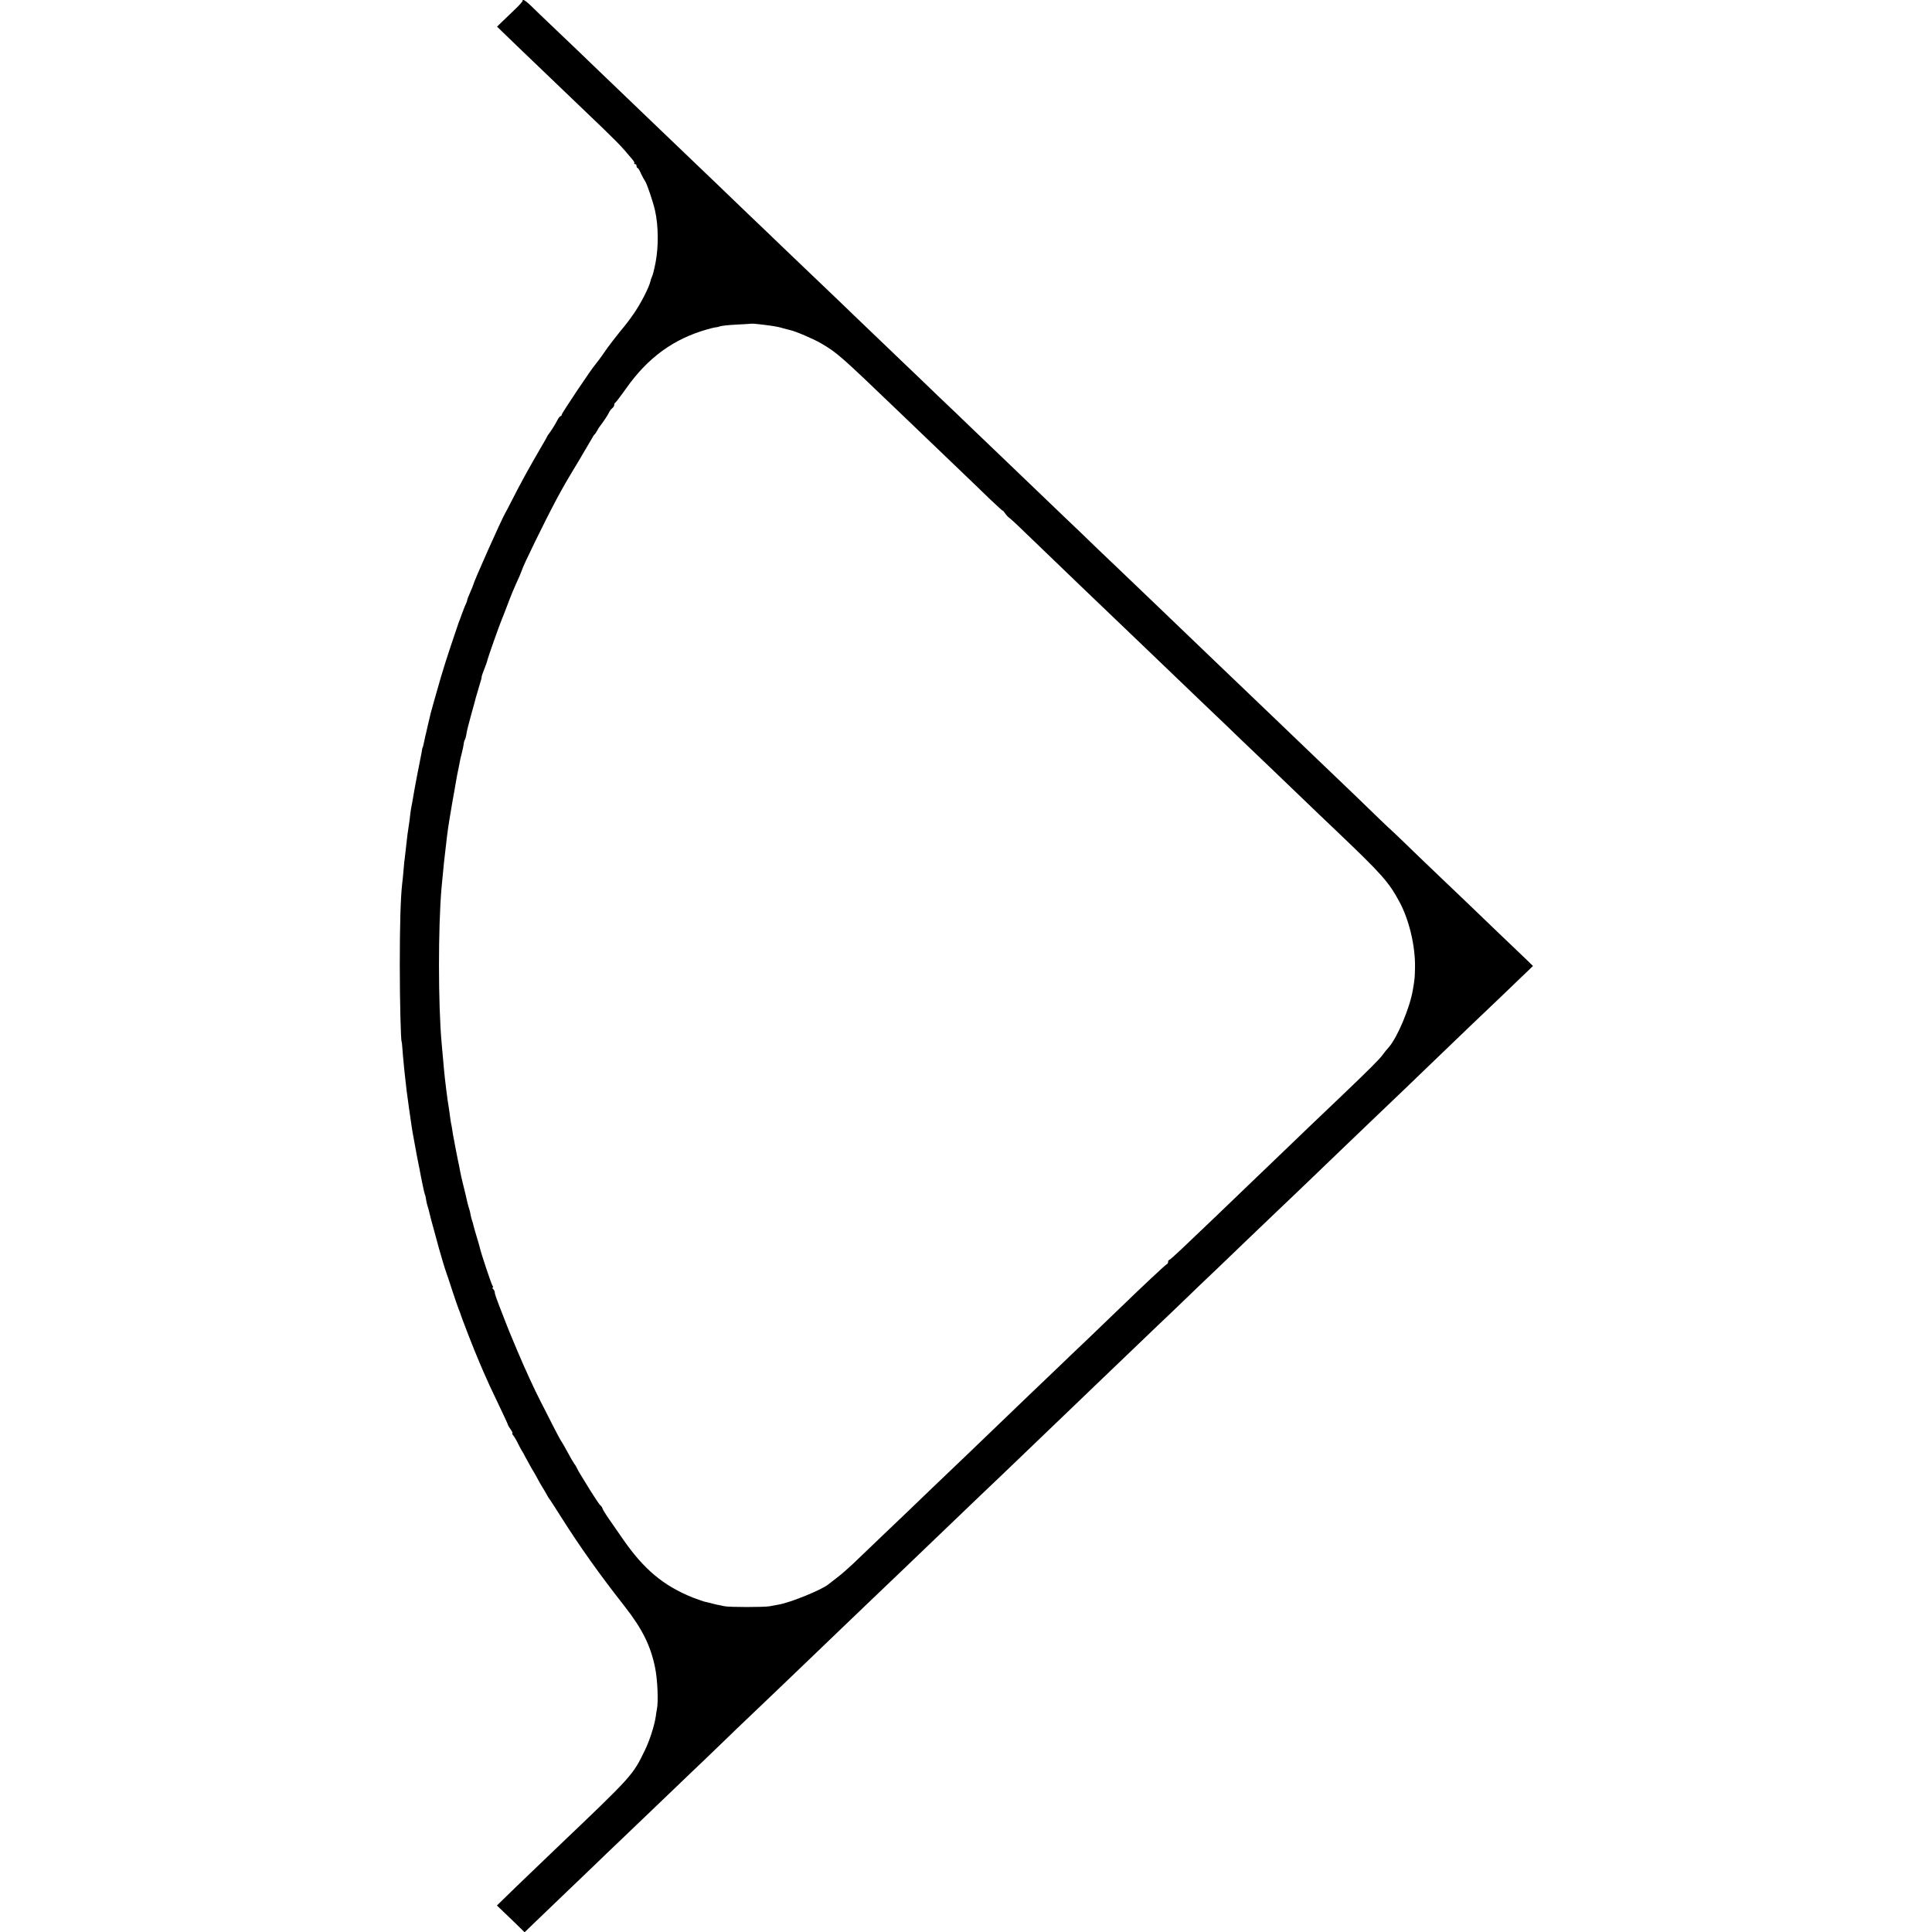
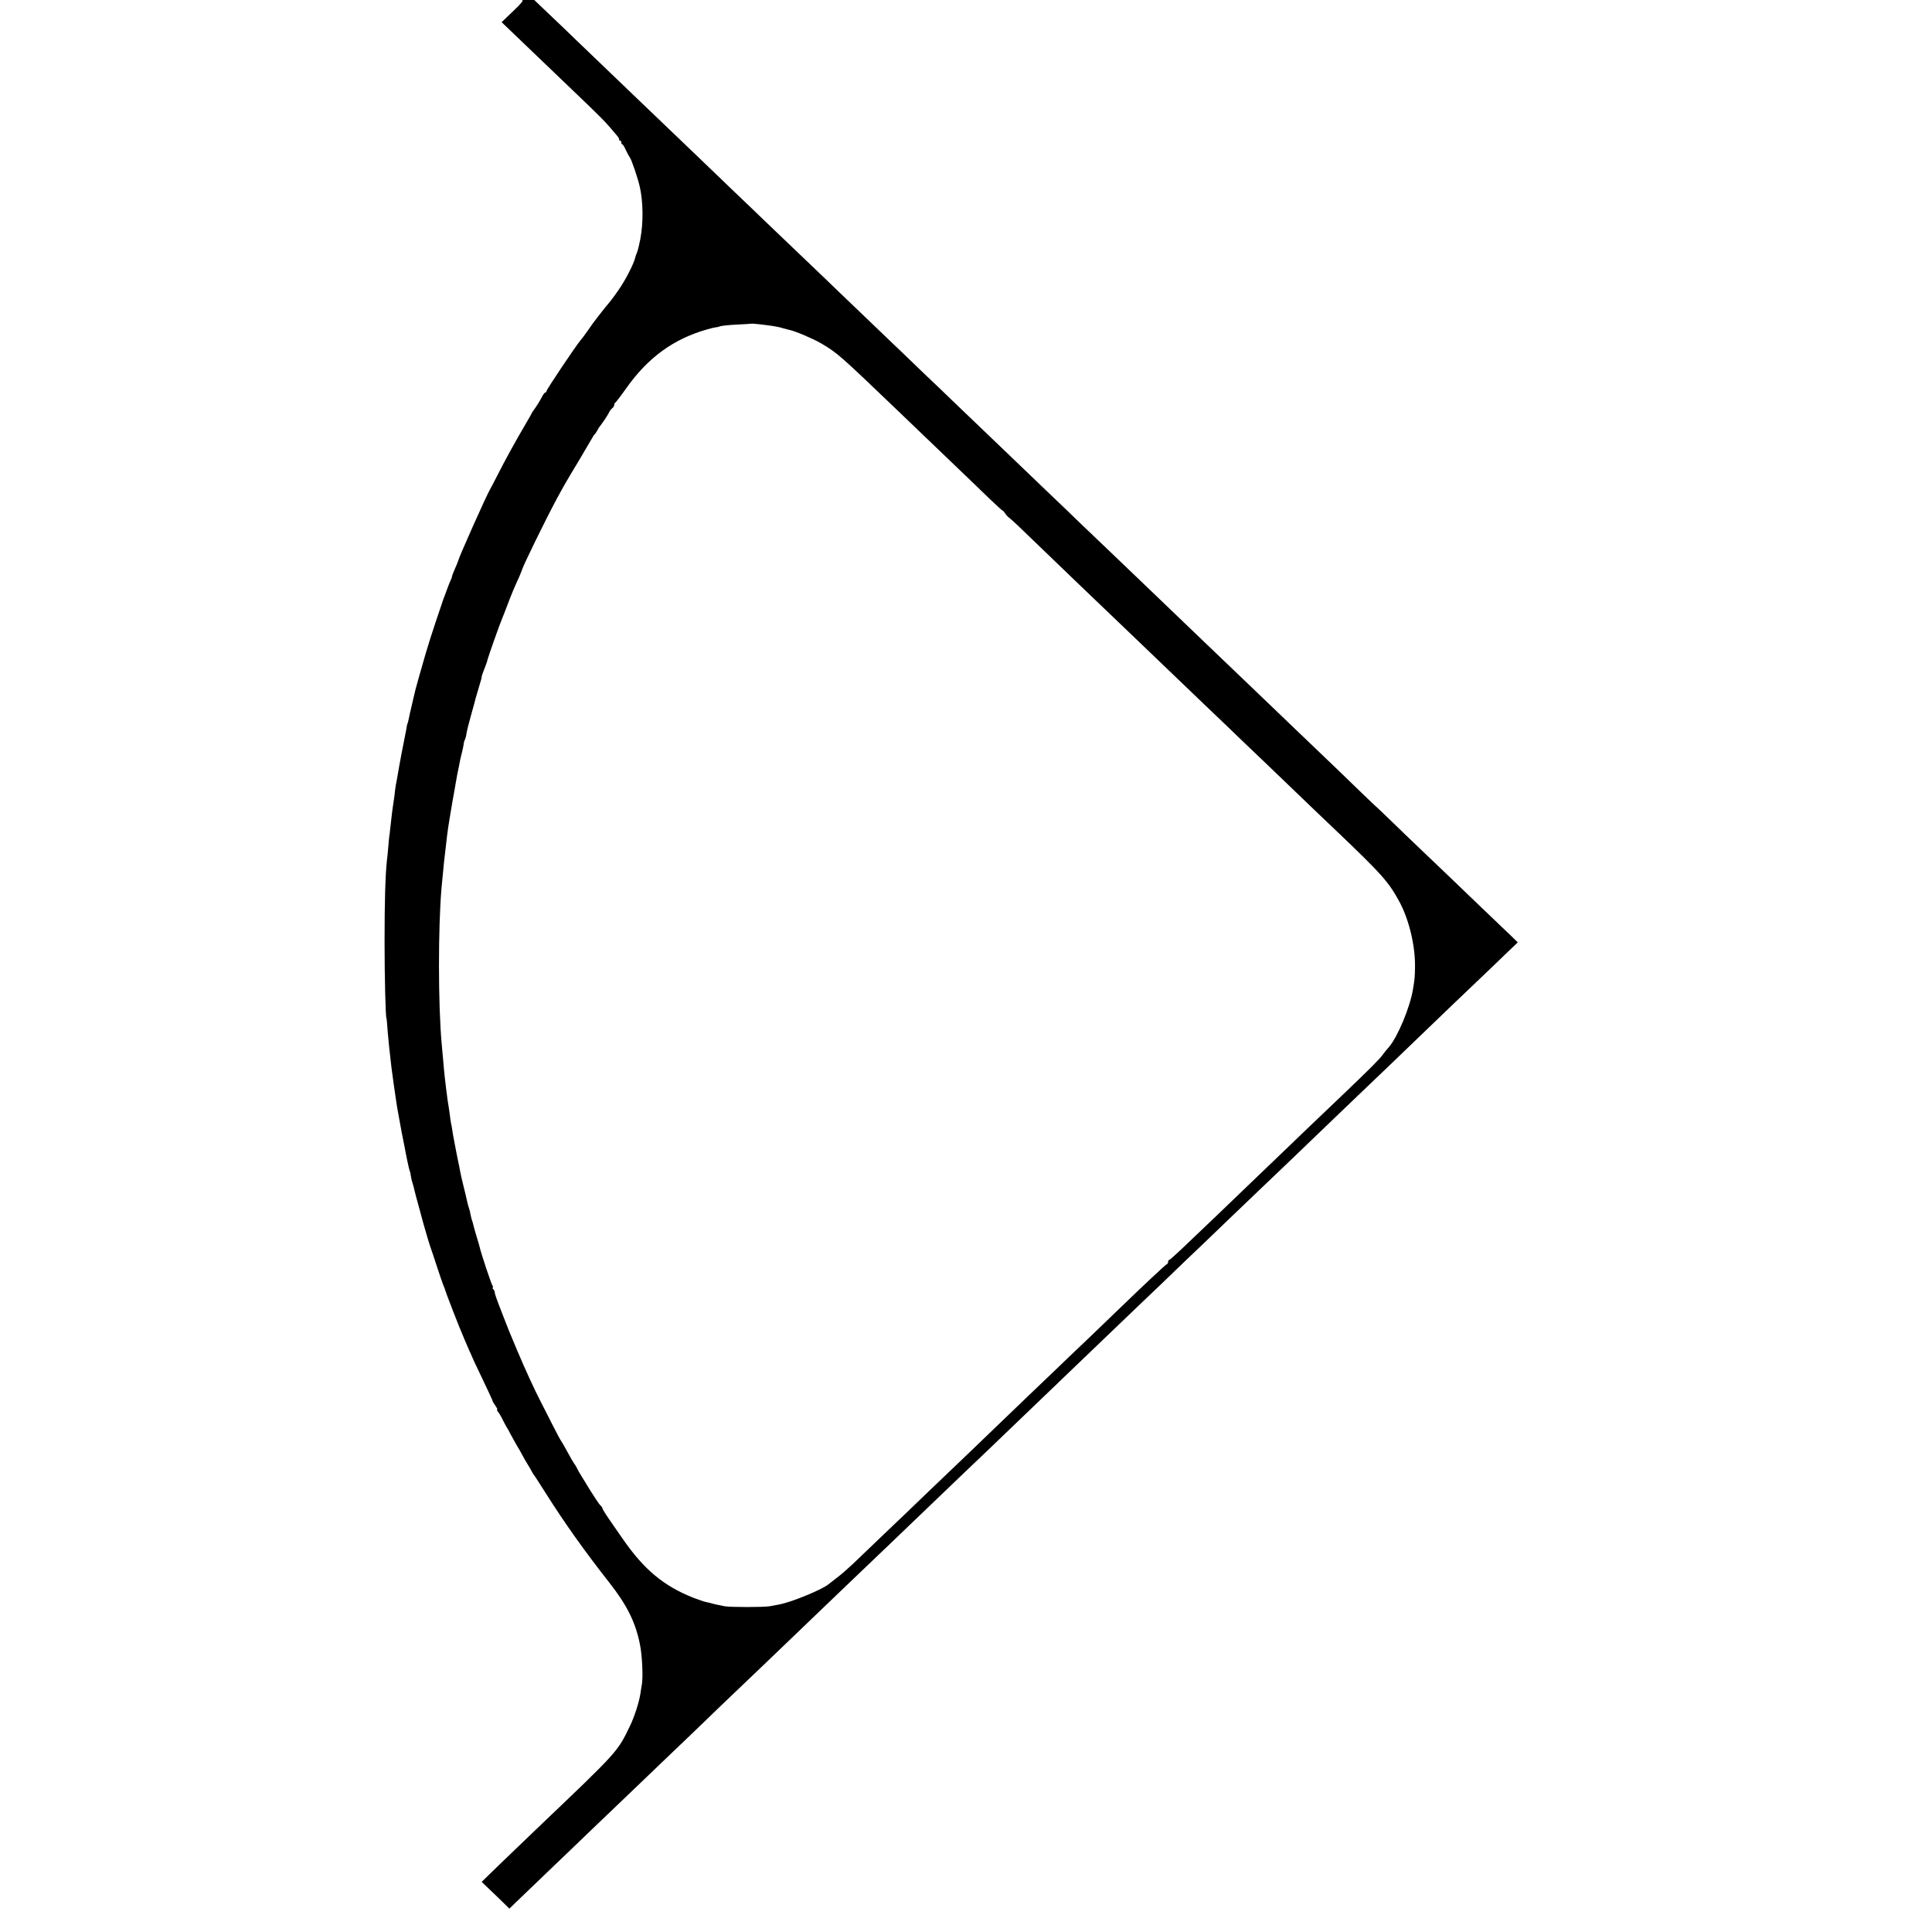
<svg xmlns="http://www.w3.org/2000/svg" version="1.0" width="1472pt" height="1472pt" viewBox="0 0 1472 1472" preserveAspectRatio="xMidYMid meet">
  <g transform="translate(0,1472) scale(0.1,-0.1)" fill="#000000" stroke="none">
-     <path d="M3982 14715 c3 -3 -24 -34 -60 -68 -35 -34 -81 -77 -100 -96 l-35 -34 151 -146 c156 -150 335 -321 502 -481 276 -264 283 -271 380 -387 10 -12 16 -24 13 -27 -4 -3 -1 -6 5 -6 7 0 12 -7 12 -15 0 -8 3 -15 8 -15 4 0 16 -19 26 -43 11 -23 25 -49 31 -57 14 -19 61 -158 76 -225 26 -117 27 -273 4 -395 -14 -68 -19 -88 -29 -112 -4 -9 -9 -22 -10 -30 -10 -47 -78 -179 -131 -253 -40 -57 -54 -75 -104 -135 -11 -14 -34 -43 -51 -65 -16 -22 -33 -44 -38 -50 -4 -5 -23 -32 -42 -60 -19 -27 -42 -58 -51 -68 -30 -33 -259 -375 -259 -386 0 -6 -4 -11 -8 -11 -5 0 -15 -12 -23 -27 -15 -31 -54 -92 -67 -108 -5 -6 -11 -15 -13 -20 -2 -6 -22 -41 -44 -78 -85 -145 -162 -285 -221 -402 -25 -49 -50 -97 -55 -105 -25 -41 -238 -518 -243 -545 -1 -5 -12 -32 -24 -59 -12 -27 -22 -53 -22 -57 0 -5 -4 -17 -9 -27 -5 -9 -18 -42 -29 -72 -11 -30 -23 -64 -28 -75 -4 -11 -8 -24 -10 -30 -2 -5 -24 -71 -49 -145 -25 -74 -59 -182 -76 -240 -33 -115 -75 -261 -77 -272 -1 -5 -3 -10 -3 -13 -1 -3 -2 -8 -3 -12 -1 -5 -8 -35 -16 -68 -7 -33 -15 -64 -16 -70 -2 -5 -6 -23 -9 -40 -4 -16 -8 -37 -10 -45 -2 -8 -4 -15 -5 -15 -1 0 -3 -9 -5 -20 -1 -11 -5 -31 -8 -45 -8 -35 -54 -277 -61 -324 -4 -21 -8 -48 -11 -60 -3 -12 -7 -41 -10 -66 -2 -25 -7 -56 -9 -70 -7 -40 -16 -111 -22 -170 -3 -30 -7 -66 -9 -80 -3 -14 -7 -56 -10 -95 -3 -38 -8 -88 -11 -110 -12 -107 -18 -311 -18 -620 0 -277 8 -580 14 -580 1 0 4 -25 6 -55 2 -30 6 -77 9 -105 2 -27 7 -68 9 -90 8 -81 20 -175 32 -257 7 -45 13 -86 19 -131 3 -23 12 -76 20 -117 7 -41 17 -93 21 -115 4 -22 9 -47 11 -55 1 -8 5 -26 8 -40 16 -88 37 -187 42 -200 4 -8 8 -25 9 -38 2 -13 7 -38 13 -55 6 -18 12 -43 15 -57 3 -14 19 -74 36 -135 16 -60 32 -117 34 -125 13 -48 49 -168 56 -185 4 -11 25 -72 45 -135 21 -63 42 -126 48 -140 6 -14 11 -27 12 -30 8 -31 112 -299 150 -385 7 -16 20 -48 30 -70 33 -76 53 -120 119 -257 36 -75 66 -140 66 -144 0 -3 9 -19 21 -35 11 -16 17 -29 13 -29 -4 0 -1 -8 7 -17 8 -10 26 -40 39 -68 14 -27 27 -52 30 -55 3 -3 13 -21 22 -40 10 -19 31 -57 47 -85 17 -27 37 -63 46 -80 8 -16 26 -48 40 -70 14 -22 28 -47 32 -55 4 -8 11 -19 15 -25 5 -5 46 -69 91 -140 146 -231 294 -439 487 -685 133 -170 197 -298 231 -465 19 -90 26 -263 14 -318 -2 -12 -7 -38 -9 -57 -10 -67 -46 -180 -81 -252 -95 -196 -89 -190 -685 -758 -84 -80 -218 -209 -298 -286 l-146 -142 49 -47 c28 -26 75 -72 106 -102 l56 -55 61 59 c33 32 135 130 227 218 92 88 197 189 235 225 37 36 147 142 245 235 98 94 204 195 235 225 31 30 139 134 240 230 101 96 221 211 266 255 45 44 146 141 224 215 78 74 177 169 220 210 43 41 153 147 245 235 92 88 193 185 224 215 32 30 137 132 235 225 227 217 278 265 418 400 366 351 506 485 552 528 47 45 345 331 492 472 34 33 135 130 224 215 89 85 197 189 240 230 43 41 151 145 240 230 90 85 193 184 230 220 37 36 140 135 230 220 89 85 192 184 229 220 37 36 141 135 230 220 90 85 200 191 246 235 45 44 160 154 255 245 95 91 203 194 240 230 38 36 139 133 225 215 86 83 194 186 239 230 45 44 160 154 255 245 96 91 202 192 236 225 34 33 104 99 154 148 l91 87 -49 48 c-27 26 -127 121 -222 212 -95 91 -198 190 -229 220 -32 30 -130 125 -220 210 -89 85 -207 198 -261 251 -55 53 -99 95 -99 94 0 -1 -42 39 -94 89 -99 97 -239 231 -511 491 -92 88 -202 194 -245 235 -43 41 -149 143 -235 225 -86 83 -190 182 -230 220 -40 39 -150 144 -245 235 -95 91 -205 197 -245 235 -40 39 -144 138 -231 221 -88 84 -186 178 -220 210 -33 33 -145 140 -249 239 -103 99 -213 205 -245 235 -31 30 -139 134 -240 230 -100 96 -206 198 -235 225 -28 28 -132 127 -230 220 -97 94 -210 202 -250 240 -40 39 -148 142 -240 230 -92 88 -206 197 -253 243 -48 46 -149 143 -225 215 -76 73 -178 170 -227 217 -48 47 -166 159 -261 250 -95 91 -200 192 -234 225 -34 33 -140 134 -235 225 -95 91 -201 192 -235 225 -139 133 -441 423 -490 470 -28 28 -134 129 -235 225 -101 96 -201 192 -222 213 -21 20 -43 37 -50 37 -6 0 -9 -2 -6 -5z m1908 -2479 c25 -4 59 -11 76 -17 17 -5 40 -11 50 -13 42 -8 182 -68 240 -102 124 -73 146 -93 575 -504 113 -109 424 -407 511 -490 49 -47 136 -130 193 -186 58 -55 105 -98 105 -95 0 3 8 -6 17 -19 9 -14 25 -31 36 -38 10 -8 40 -35 66 -60 66 -64 251 -242 475 -457 104 -99 219 -209 256 -245 37 -36 143 -137 235 -225 92 -88 202 -194 245 -235 43 -41 151 -145 240 -230 90 -85 198 -189 240 -230 43 -41 144 -138 225 -215 81 -77 193 -185 250 -240 57 -55 179 -172 272 -260 331 -316 383 -374 465 -525 74 -137 122 -338 119 -500 -1 -78 -3 -94 -16 -170 -22 -136 -117 -361 -182 -437 -16 -17 -37 -44 -48 -59 -24 -34 -99 -109 -319 -319 -92 -88 -198 -189 -236 -225 -37 -36 -140 -135 -229 -220 -89 -85 -199 -191 -245 -235 -95 -92 -381 -366 -506 -484 -47 -44 -88 -81 -92 -81 -5 0 -8 -6 -8 -14 0 -8 -4 -16 -10 -18 -9 -3 -181 -164 -366 -343 -39 -38 -145 -140 -234 -225 -90 -85 -191 -182 -225 -215 -35 -33 -136 -130 -225 -215 -89 -85 -192 -184 -229 -220 -60 -58 -348 -335 -501 -480 -31 -30 -133 -128 -226 -217 -93 -89 -203 -193 -244 -233 -41 -39 -104 -99 -140 -134 -36 -34 -90 -82 -120 -104 -30 -23 -61 -47 -68 -53 -51 -42 -287 -138 -377 -154 -22 -4 -53 -10 -70 -13 -44 -8 -304 -8 -345 0 -19 4 -45 10 -58 12 -13 3 -31 7 -40 10 -9 3 -28 7 -42 10 -14 2 -59 18 -101 34 -224 90 -373 214 -534 447 -27 39 -73 105 -102 147 -29 42 -53 81 -53 86 0 5 -7 15 -15 22 -8 6 -42 57 -77 113 -85 139 -86 139 -100 167 -6 14 -17 32 -24 40 -6 8 -29 47 -49 85 -21 39 -42 75 -47 82 -6 7 -37 65 -70 130 -33 65 -72 143 -88 173 -49 95 -120 250 -177 385 -30 72 -58 140 -64 153 -9 23 -15 38 -42 107 -55 141 -67 175 -67 187 0 8 -5 19 -12 26 -7 7 -8 12 -4 12 5 0 4 6 -1 13 -9 11 -89 251 -98 294 -2 10 -13 47 -24 83 -11 36 -22 75 -24 85 -2 11 -7 27 -10 35 -5 13 -14 53 -17 72 -1 4 -6 22 -12 40 -5 18 -11 42 -13 53 -2 11 -13 56 -24 100 -11 44 -23 96 -26 115 -3 19 -10 53 -15 75 -5 22 -11 56 -15 75 -3 19 -10 55 -15 80 -5 25 -12 61 -14 80 -3 19 -7 44 -10 55 -2 11 -7 43 -10 70 -4 28 -9 64 -12 80 -3 17 -7 46 -9 65 -3 19 -7 55 -10 80 -8 62 -12 106 -30 310 -27 298 -27 885 -1 1185 14 154 23 240 42 395 6 49 10 76 19 130 6 36 10 60 20 120 3 19 11 62 17 95 6 33 12 67 13 75 1 8 5 29 8 45 4 17 9 42 12 58 12 63 16 83 21 99 6 21 16 67 18 88 1 9 5 20 9 26 3 6 9 26 11 45 3 19 19 84 36 144 17 61 33 117 34 125 2 8 12 42 22 75 10 33 19 63 20 68 1 4 2 9 3 12 0 3 1 7 1 10 0 4 7 25 36 100 4 11 8 25 9 31 5 20 91 265 106 299 5 11 24 61 43 110 31 83 52 133 94 225 8 19 16 40 18 45 6 28 174 372 261 535 62 115 79 144 172 298 47 79 92 156 100 170 8 15 17 29 21 32 4 3 13 16 20 29 7 14 17 30 22 35 20 25 58 82 67 101 5 12 16 27 25 34 9 7 16 19 16 26 0 8 3 15 8 17 4 2 41 50 82 108 167 237 364 379 620 451 25 7 52 14 62 15 9 0 24 4 35 8 10 4 67 10 128 13 60 3 111 6 112 7 3 2 87 -7 163 -18z" />
+     <path d="M3982 14715 c3 -3 -24 -34 -60 -68 -35 -34 -81 -77 -100 -96 c156 -150 335 -321 502 -481 276 -264 283 -271 380 -387 10 -12 16 -24 13 -27 -4 -3 -1 -6 5 -6 7 0 12 -7 12 -15 0 -8 3 -15 8 -15 4 0 16 -19 26 -43 11 -23 25 -49 31 -57 14 -19 61 -158 76 -225 26 -117 27 -273 4 -395 -14 -68 -19 -88 -29 -112 -4 -9 -9 -22 -10 -30 -10 -47 -78 -179 -131 -253 -40 -57 -54 -75 -104 -135 -11 -14 -34 -43 -51 -65 -16 -22 -33 -44 -38 -50 -4 -5 -23 -32 -42 -60 -19 -27 -42 -58 -51 -68 -30 -33 -259 -375 -259 -386 0 -6 -4 -11 -8 -11 -5 0 -15 -12 -23 -27 -15 -31 -54 -92 -67 -108 -5 -6 -11 -15 -13 -20 -2 -6 -22 -41 -44 -78 -85 -145 -162 -285 -221 -402 -25 -49 -50 -97 -55 -105 -25 -41 -238 -518 -243 -545 -1 -5 -12 -32 -24 -59 -12 -27 -22 -53 -22 -57 0 -5 -4 -17 -9 -27 -5 -9 -18 -42 -29 -72 -11 -30 -23 -64 -28 -75 -4 -11 -8 -24 -10 -30 -2 -5 -24 -71 -49 -145 -25 -74 -59 -182 -76 -240 -33 -115 -75 -261 -77 -272 -1 -5 -3 -10 -3 -13 -1 -3 -2 -8 -3 -12 -1 -5 -8 -35 -16 -68 -7 -33 -15 -64 -16 -70 -2 -5 -6 -23 -9 -40 -4 -16 -8 -37 -10 -45 -2 -8 -4 -15 -5 -15 -1 0 -3 -9 -5 -20 -1 -11 -5 -31 -8 -45 -8 -35 -54 -277 -61 -324 -4 -21 -8 -48 -11 -60 -3 -12 -7 -41 -10 -66 -2 -25 -7 -56 -9 -70 -7 -40 -16 -111 -22 -170 -3 -30 -7 -66 -9 -80 -3 -14 -7 -56 -10 -95 -3 -38 -8 -88 -11 -110 -12 -107 -18 -311 -18 -620 0 -277 8 -580 14 -580 1 0 4 -25 6 -55 2 -30 6 -77 9 -105 2 -27 7 -68 9 -90 8 -81 20 -175 32 -257 7 -45 13 -86 19 -131 3 -23 12 -76 20 -117 7 -41 17 -93 21 -115 4 -22 9 -47 11 -55 1 -8 5 -26 8 -40 16 -88 37 -187 42 -200 4 -8 8 -25 9 -38 2 -13 7 -38 13 -55 6 -18 12 -43 15 -57 3 -14 19 -74 36 -135 16 -60 32 -117 34 -125 13 -48 49 -168 56 -185 4 -11 25 -72 45 -135 21 -63 42 -126 48 -140 6 -14 11 -27 12 -30 8 -31 112 -299 150 -385 7 -16 20 -48 30 -70 33 -76 53 -120 119 -257 36 -75 66 -140 66 -144 0 -3 9 -19 21 -35 11 -16 17 -29 13 -29 -4 0 -1 -8 7 -17 8 -10 26 -40 39 -68 14 -27 27 -52 30 -55 3 -3 13 -21 22 -40 10 -19 31 -57 47 -85 17 -27 37 -63 46 -80 8 -16 26 -48 40 -70 14 -22 28 -47 32 -55 4 -8 11 -19 15 -25 5 -5 46 -69 91 -140 146 -231 294 -439 487 -685 133 -170 197 -298 231 -465 19 -90 26 -263 14 -318 -2 -12 -7 -38 -9 -57 -10 -67 -46 -180 -81 -252 -95 -196 -89 -190 -685 -758 -84 -80 -218 -209 -298 -286 l-146 -142 49 -47 c28 -26 75 -72 106 -102 l56 -55 61 59 c33 32 135 130 227 218 92 88 197 189 235 225 37 36 147 142 245 235 98 94 204 195 235 225 31 30 139 134 240 230 101 96 221 211 266 255 45 44 146 141 224 215 78 74 177 169 220 210 43 41 153 147 245 235 92 88 193 185 224 215 32 30 137 132 235 225 227 217 278 265 418 400 366 351 506 485 552 528 47 45 345 331 492 472 34 33 135 130 224 215 89 85 197 189 240 230 43 41 151 145 240 230 90 85 193 184 230 220 37 36 140 135 230 220 89 85 192 184 229 220 37 36 141 135 230 220 90 85 200 191 246 235 45 44 160 154 255 245 95 91 203 194 240 230 38 36 139 133 225 215 86 83 194 186 239 230 45 44 160 154 255 245 96 91 202 192 236 225 34 33 104 99 154 148 l91 87 -49 48 c-27 26 -127 121 -222 212 -95 91 -198 190 -229 220 -32 30 -130 125 -220 210 -89 85 -207 198 -261 251 -55 53 -99 95 -99 94 0 -1 -42 39 -94 89 -99 97 -239 231 -511 491 -92 88 -202 194 -245 235 -43 41 -149 143 -235 225 -86 83 -190 182 -230 220 -40 39 -150 144 -245 235 -95 91 -205 197 -245 235 -40 39 -144 138 -231 221 -88 84 -186 178 -220 210 -33 33 -145 140 -249 239 -103 99 -213 205 -245 235 -31 30 -139 134 -240 230 -100 96 -206 198 -235 225 -28 28 -132 127 -230 220 -97 94 -210 202 -250 240 -40 39 -148 142 -240 230 -92 88 -206 197 -253 243 -48 46 -149 143 -225 215 -76 73 -178 170 -227 217 -48 47 -166 159 -261 250 -95 91 -200 192 -234 225 -34 33 -140 134 -235 225 -95 91 -201 192 -235 225 -139 133 -441 423 -490 470 -28 28 -134 129 -235 225 -101 96 -201 192 -222 213 -21 20 -43 37 -50 37 -6 0 -9 -2 -6 -5z m1908 -2479 c25 -4 59 -11 76 -17 17 -5 40 -11 50 -13 42 -8 182 -68 240 -102 124 -73 146 -93 575 -504 113 -109 424 -407 511 -490 49 -47 136 -130 193 -186 58 -55 105 -98 105 -95 0 3 8 -6 17 -19 9 -14 25 -31 36 -38 10 -8 40 -35 66 -60 66 -64 251 -242 475 -457 104 -99 219 -209 256 -245 37 -36 143 -137 235 -225 92 -88 202 -194 245 -235 43 -41 151 -145 240 -230 90 -85 198 -189 240 -230 43 -41 144 -138 225 -215 81 -77 193 -185 250 -240 57 -55 179 -172 272 -260 331 -316 383 -374 465 -525 74 -137 122 -338 119 -500 -1 -78 -3 -94 -16 -170 -22 -136 -117 -361 -182 -437 -16 -17 -37 -44 -48 -59 -24 -34 -99 -109 -319 -319 -92 -88 -198 -189 -236 -225 -37 -36 -140 -135 -229 -220 -89 -85 -199 -191 -245 -235 -95 -92 -381 -366 -506 -484 -47 -44 -88 -81 -92 -81 -5 0 -8 -6 -8 -14 0 -8 -4 -16 -10 -18 -9 -3 -181 -164 -366 -343 -39 -38 -145 -140 -234 -225 -90 -85 -191 -182 -225 -215 -35 -33 -136 -130 -225 -215 -89 -85 -192 -184 -229 -220 -60 -58 -348 -335 -501 -480 -31 -30 -133 -128 -226 -217 -93 -89 -203 -193 -244 -233 -41 -39 -104 -99 -140 -134 -36 -34 -90 -82 -120 -104 -30 -23 -61 -47 -68 -53 -51 -42 -287 -138 -377 -154 -22 -4 -53 -10 -70 -13 -44 -8 -304 -8 -345 0 -19 4 -45 10 -58 12 -13 3 -31 7 -40 10 -9 3 -28 7 -42 10 -14 2 -59 18 -101 34 -224 90 -373 214 -534 447 -27 39 -73 105 -102 147 -29 42 -53 81 -53 86 0 5 -7 15 -15 22 -8 6 -42 57 -77 113 -85 139 -86 139 -100 167 -6 14 -17 32 -24 40 -6 8 -29 47 -49 85 -21 39 -42 75 -47 82 -6 7 -37 65 -70 130 -33 65 -72 143 -88 173 -49 95 -120 250 -177 385 -30 72 -58 140 -64 153 -9 23 -15 38 -42 107 -55 141 -67 175 -67 187 0 8 -5 19 -12 26 -7 7 -8 12 -4 12 5 0 4 6 -1 13 -9 11 -89 251 -98 294 -2 10 -13 47 -24 83 -11 36 -22 75 -24 85 -2 11 -7 27 -10 35 -5 13 -14 53 -17 72 -1 4 -6 22 -12 40 -5 18 -11 42 -13 53 -2 11 -13 56 -24 100 -11 44 -23 96 -26 115 -3 19 -10 53 -15 75 -5 22 -11 56 -15 75 -3 19 -10 55 -15 80 -5 25 -12 61 -14 80 -3 19 -7 44 -10 55 -2 11 -7 43 -10 70 -4 28 -9 64 -12 80 -3 17 -7 46 -9 65 -3 19 -7 55 -10 80 -8 62 -12 106 -30 310 -27 298 -27 885 -1 1185 14 154 23 240 42 395 6 49 10 76 19 130 6 36 10 60 20 120 3 19 11 62 17 95 6 33 12 67 13 75 1 8 5 29 8 45 4 17 9 42 12 58 12 63 16 83 21 99 6 21 16 67 18 88 1 9 5 20 9 26 3 6 9 26 11 45 3 19 19 84 36 144 17 61 33 117 34 125 2 8 12 42 22 75 10 33 19 63 20 68 1 4 2 9 3 12 0 3 1 7 1 10 0 4 7 25 36 100 4 11 8 25 9 31 5 20 91 265 106 299 5 11 24 61 43 110 31 83 52 133 94 225 8 19 16 40 18 45 6 28 174 372 261 535 62 115 79 144 172 298 47 79 92 156 100 170 8 15 17 29 21 32 4 3 13 16 20 29 7 14 17 30 22 35 20 25 58 82 67 101 5 12 16 27 25 34 9 7 16 19 16 26 0 8 3 15 8 17 4 2 41 50 82 108 167 237 364 379 620 451 25 7 52 14 62 15 9 0 24 4 35 8 10 4 67 10 128 13 60 3 111 6 112 7 3 2 87 -7 163 -18z" />
  </g>
</svg>